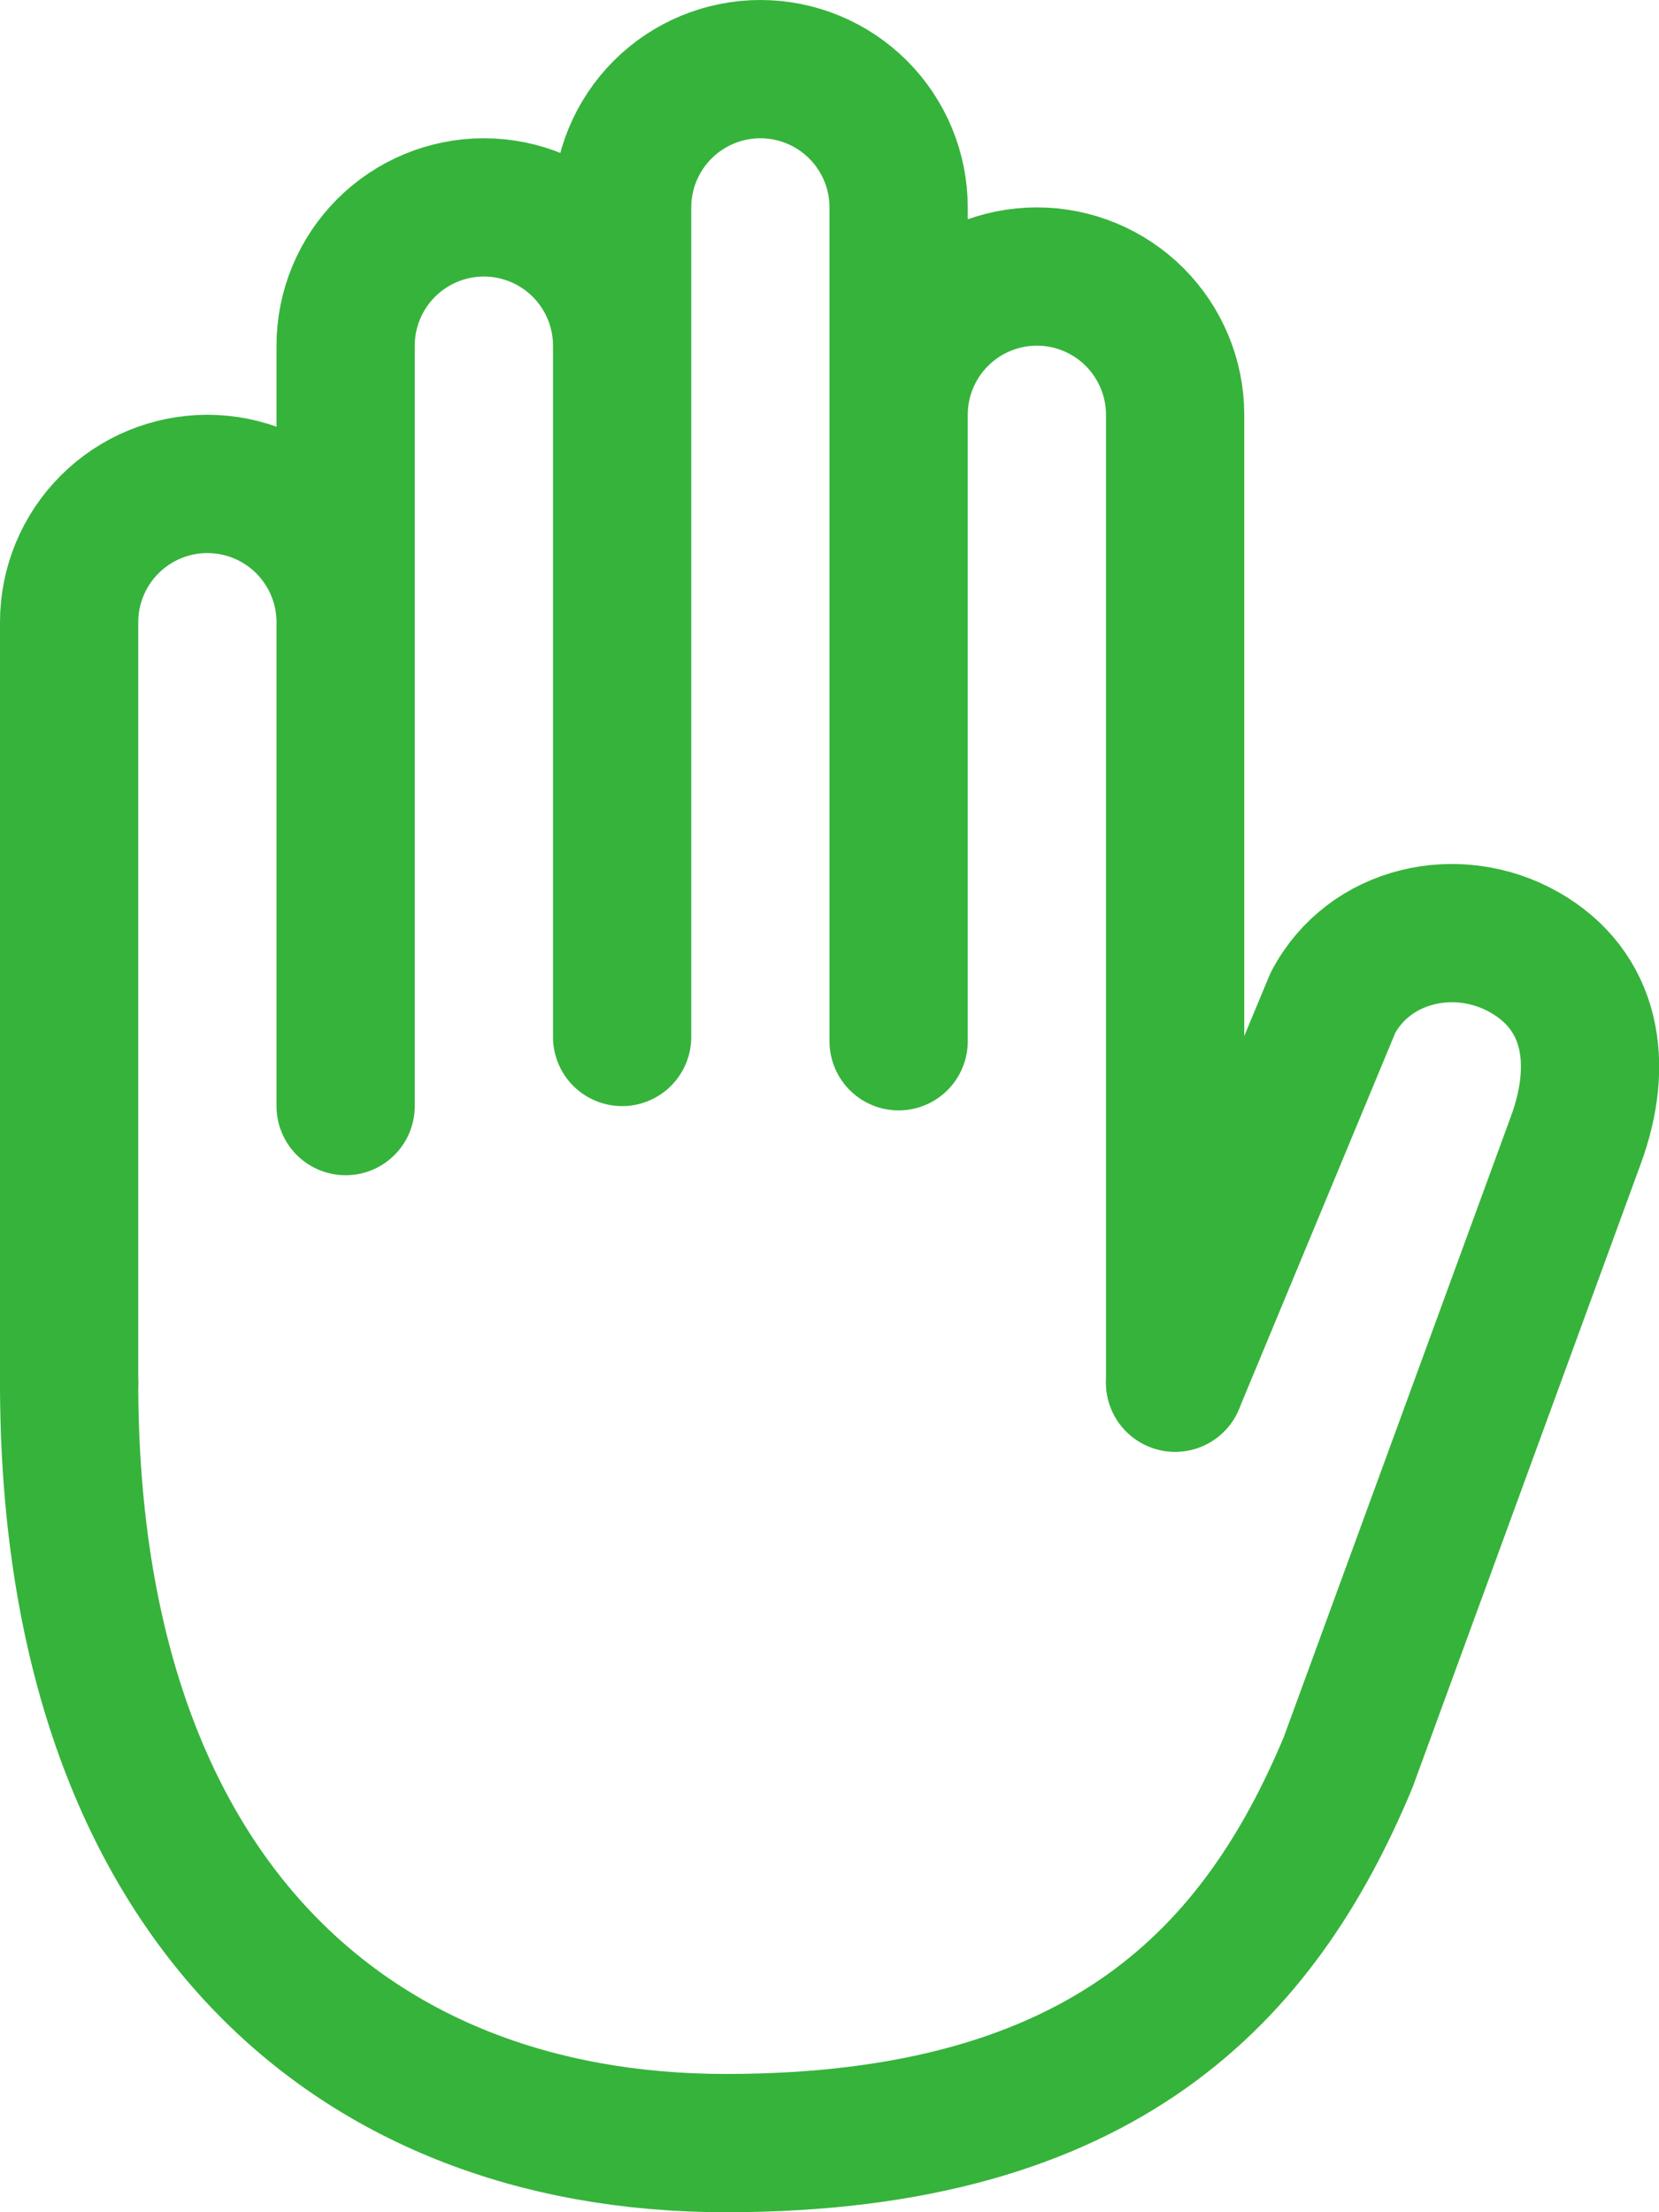
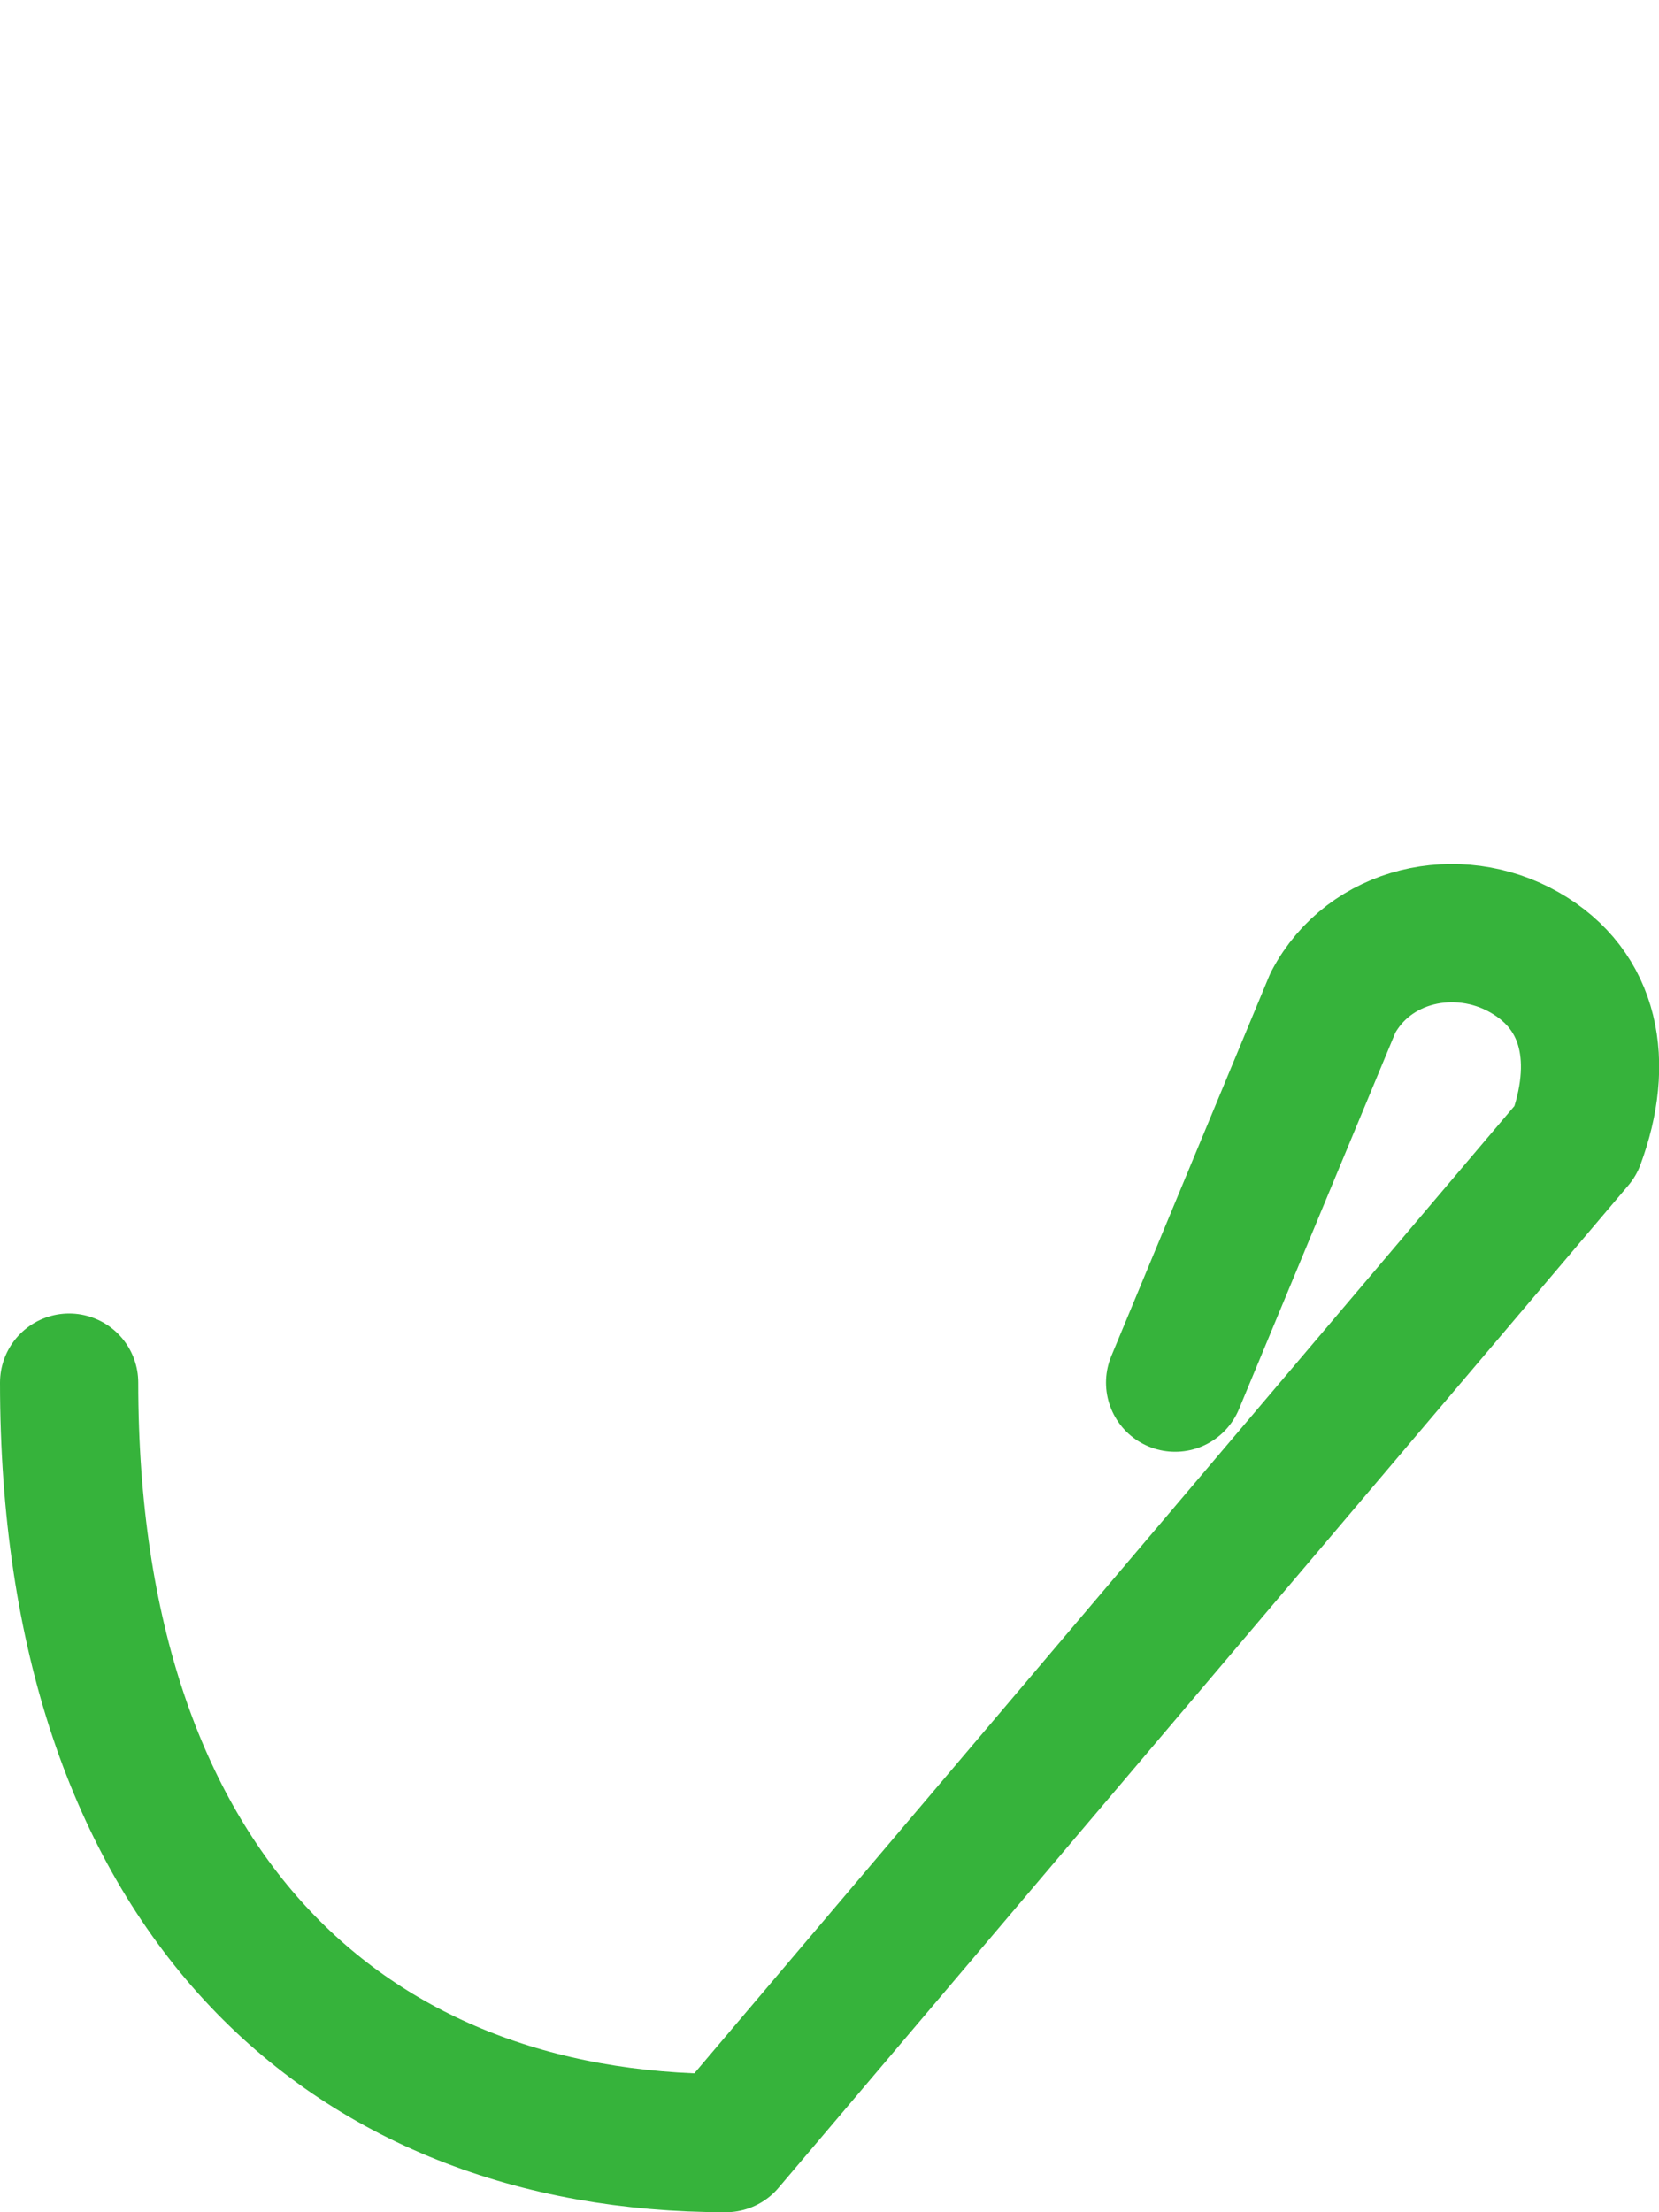
<svg xmlns="http://www.w3.org/2000/svg" width="24" height="32" viewBox="0 0 24 32" fill="none">
-   <path d="M1 20V9C1 8.47 1.211 7.961 1.586 7.586C1.961 7.211 2.47 7 3 7C3.53 7 4.039 7.211 4.414 7.586C4.789 7.961 5 8.47 5 9V16V5C5 4.47 5.211 3.961 5.586 3.586C5.961 3.211 6.47 3 7 3C7.53 3 8.039 3.211 8.414 3.586C8.789 3.961 9 4.47 9 5V15V3C9 2.47 9.211 1.961 9.586 1.586C9.961 1.211 10.47 1 11 1C11.53 1 12.039 1.211 12.414 1.586C12.789 1.961 13 2.47 13 3V15M13 15.062V6C13 5.47 13.211 4.961 13.586 4.586C13.961 4.211 14.47 4 15 4C15.53 4 16.039 4.211 16.414 4.586C16.789 4.961 17 5.47 17 6V20" stroke="#36B33B" stroke-width="2" stroke-linecap="round" stroke-linejoin="round" />
-   <path d="M1 20C1 27.337 5 31 10.5 31C16 31 18.232 28.525 19.5 25.5L22.794 16.5C23.211 15.372 23.022 14.326 22.052 13.775C21.082 13.224 19.808 13.508 19.283 14.505L17 20" stroke="#36B33B" stroke-width="2" stroke-linecap="round" stroke-linejoin="round" />
+   <path d="M1 20C1 27.337 5 31 10.5 31L22.794 16.5C23.211 15.372 23.022 14.326 22.052 13.775C21.082 13.224 19.808 13.508 19.283 14.505L17 20" stroke="#36B33B" stroke-width="2" stroke-linecap="round" stroke-linejoin="round" />
</svg>